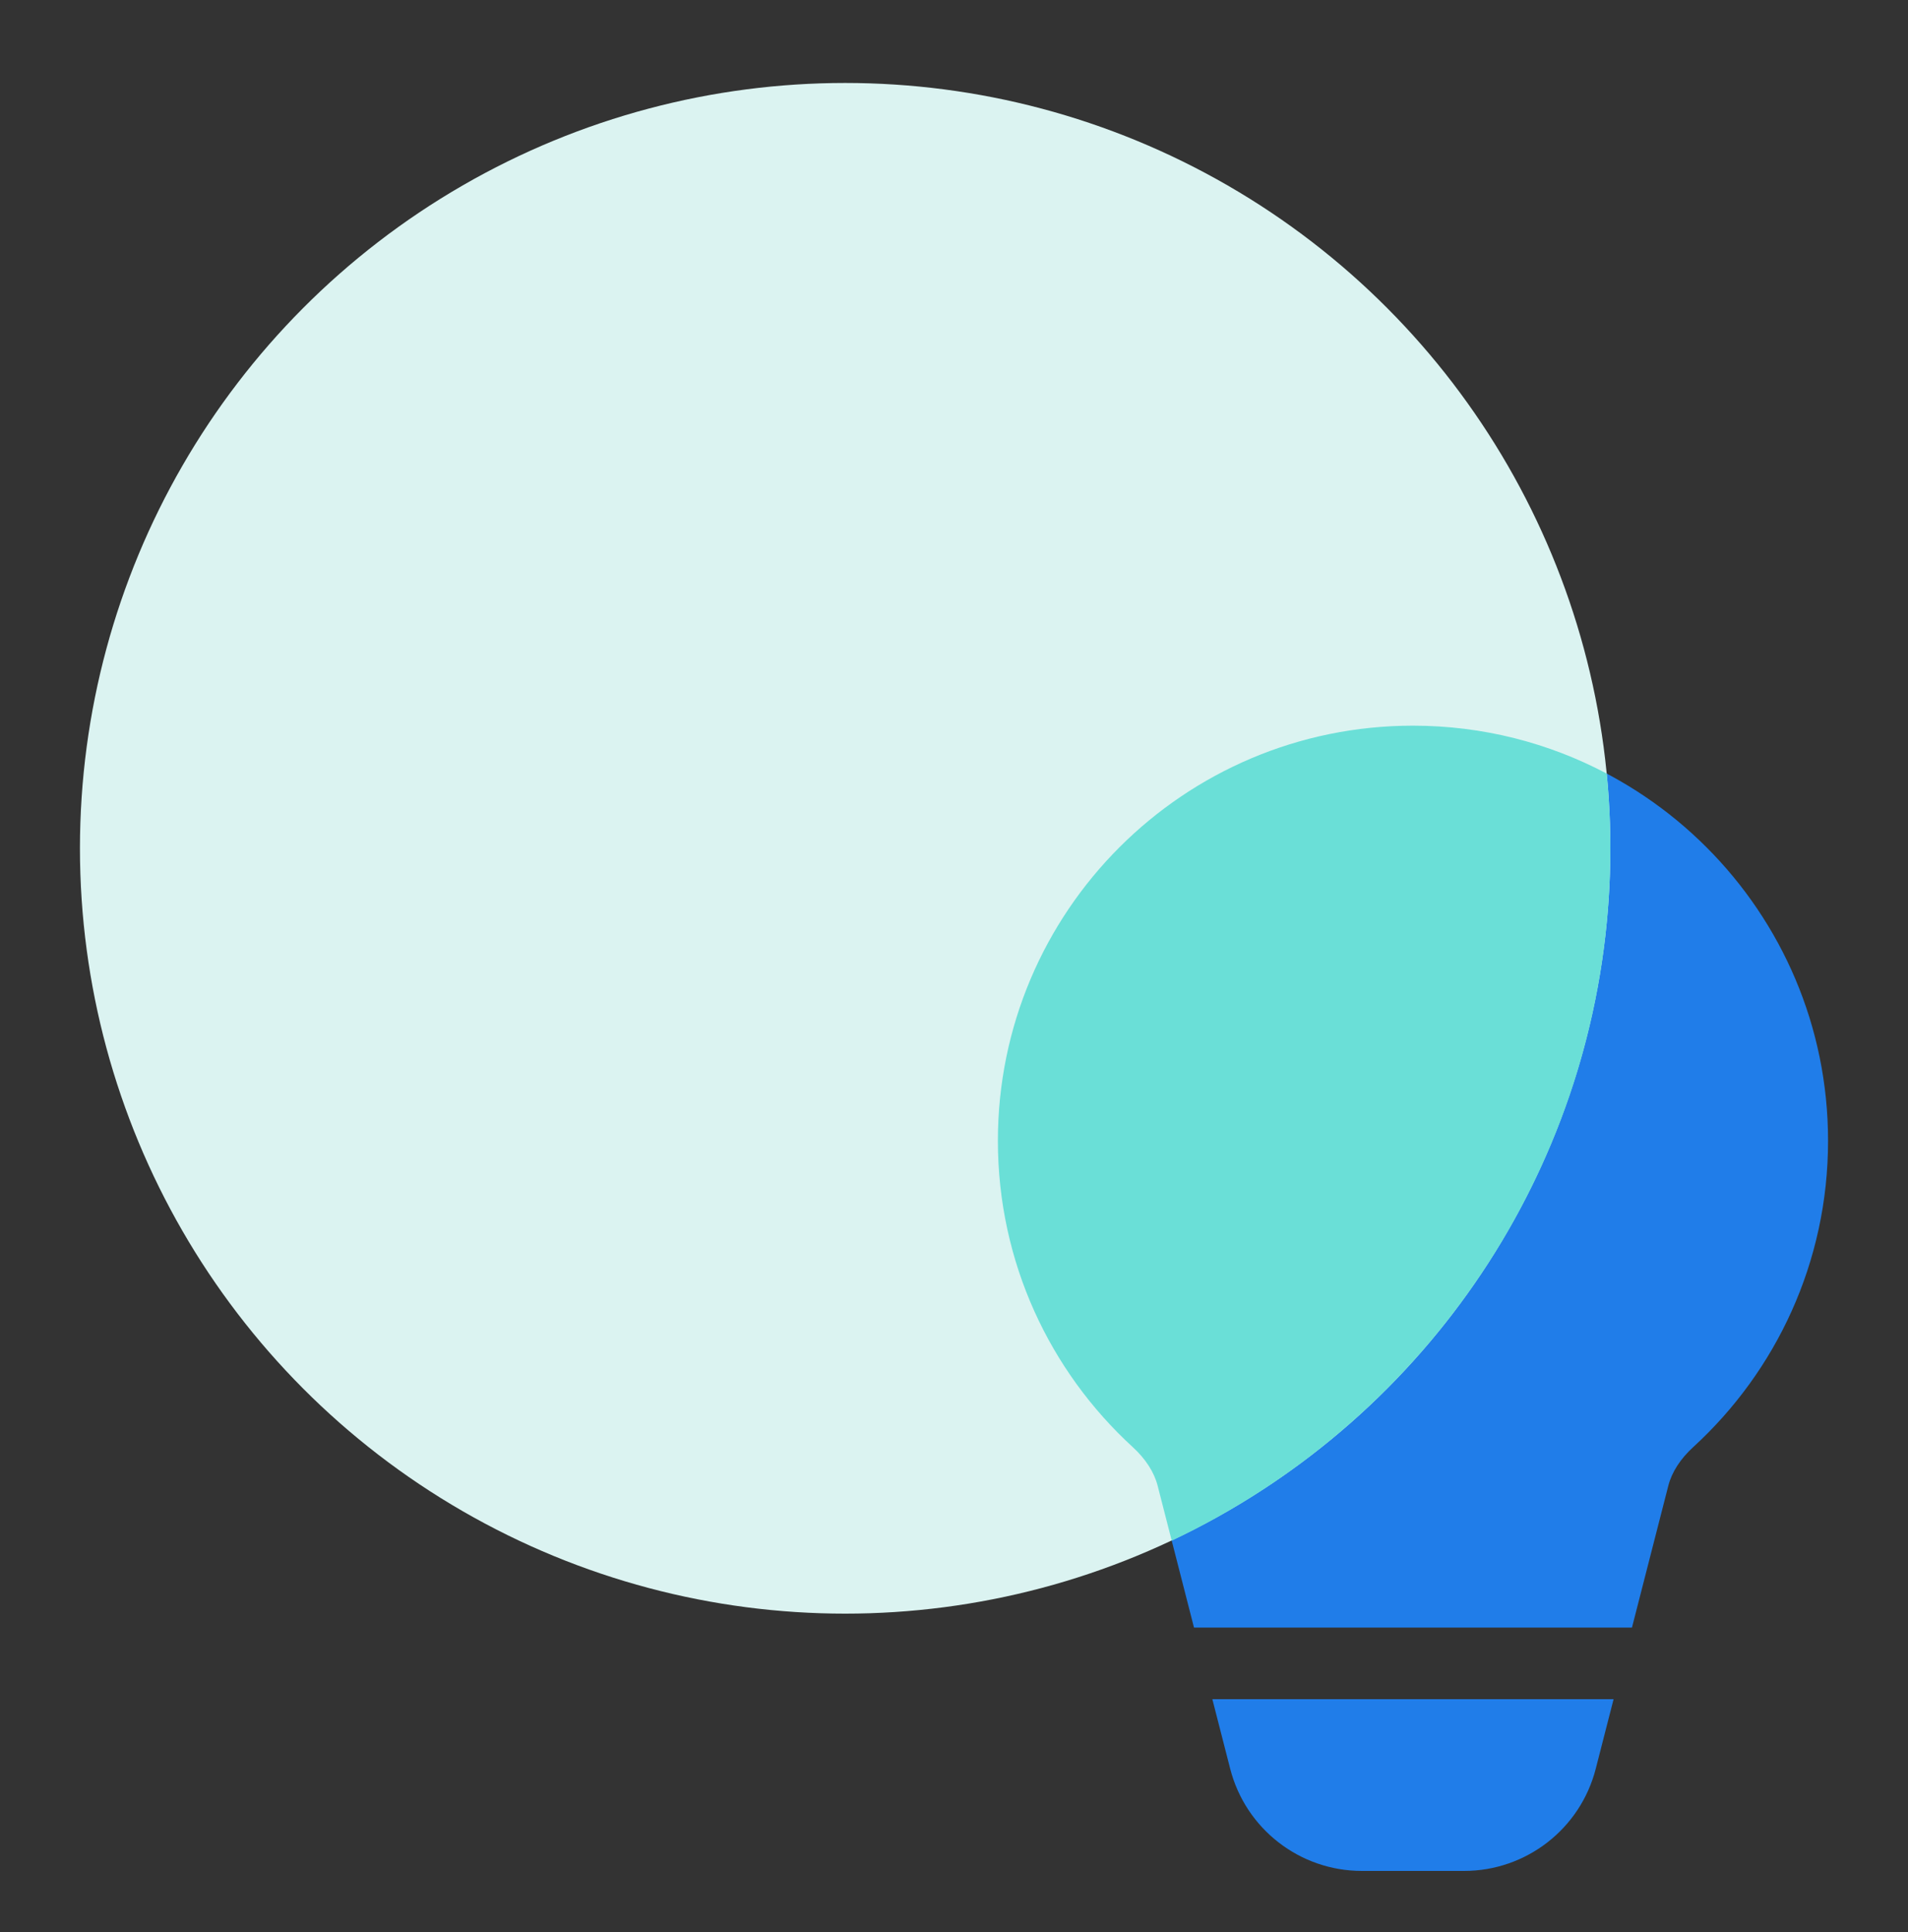
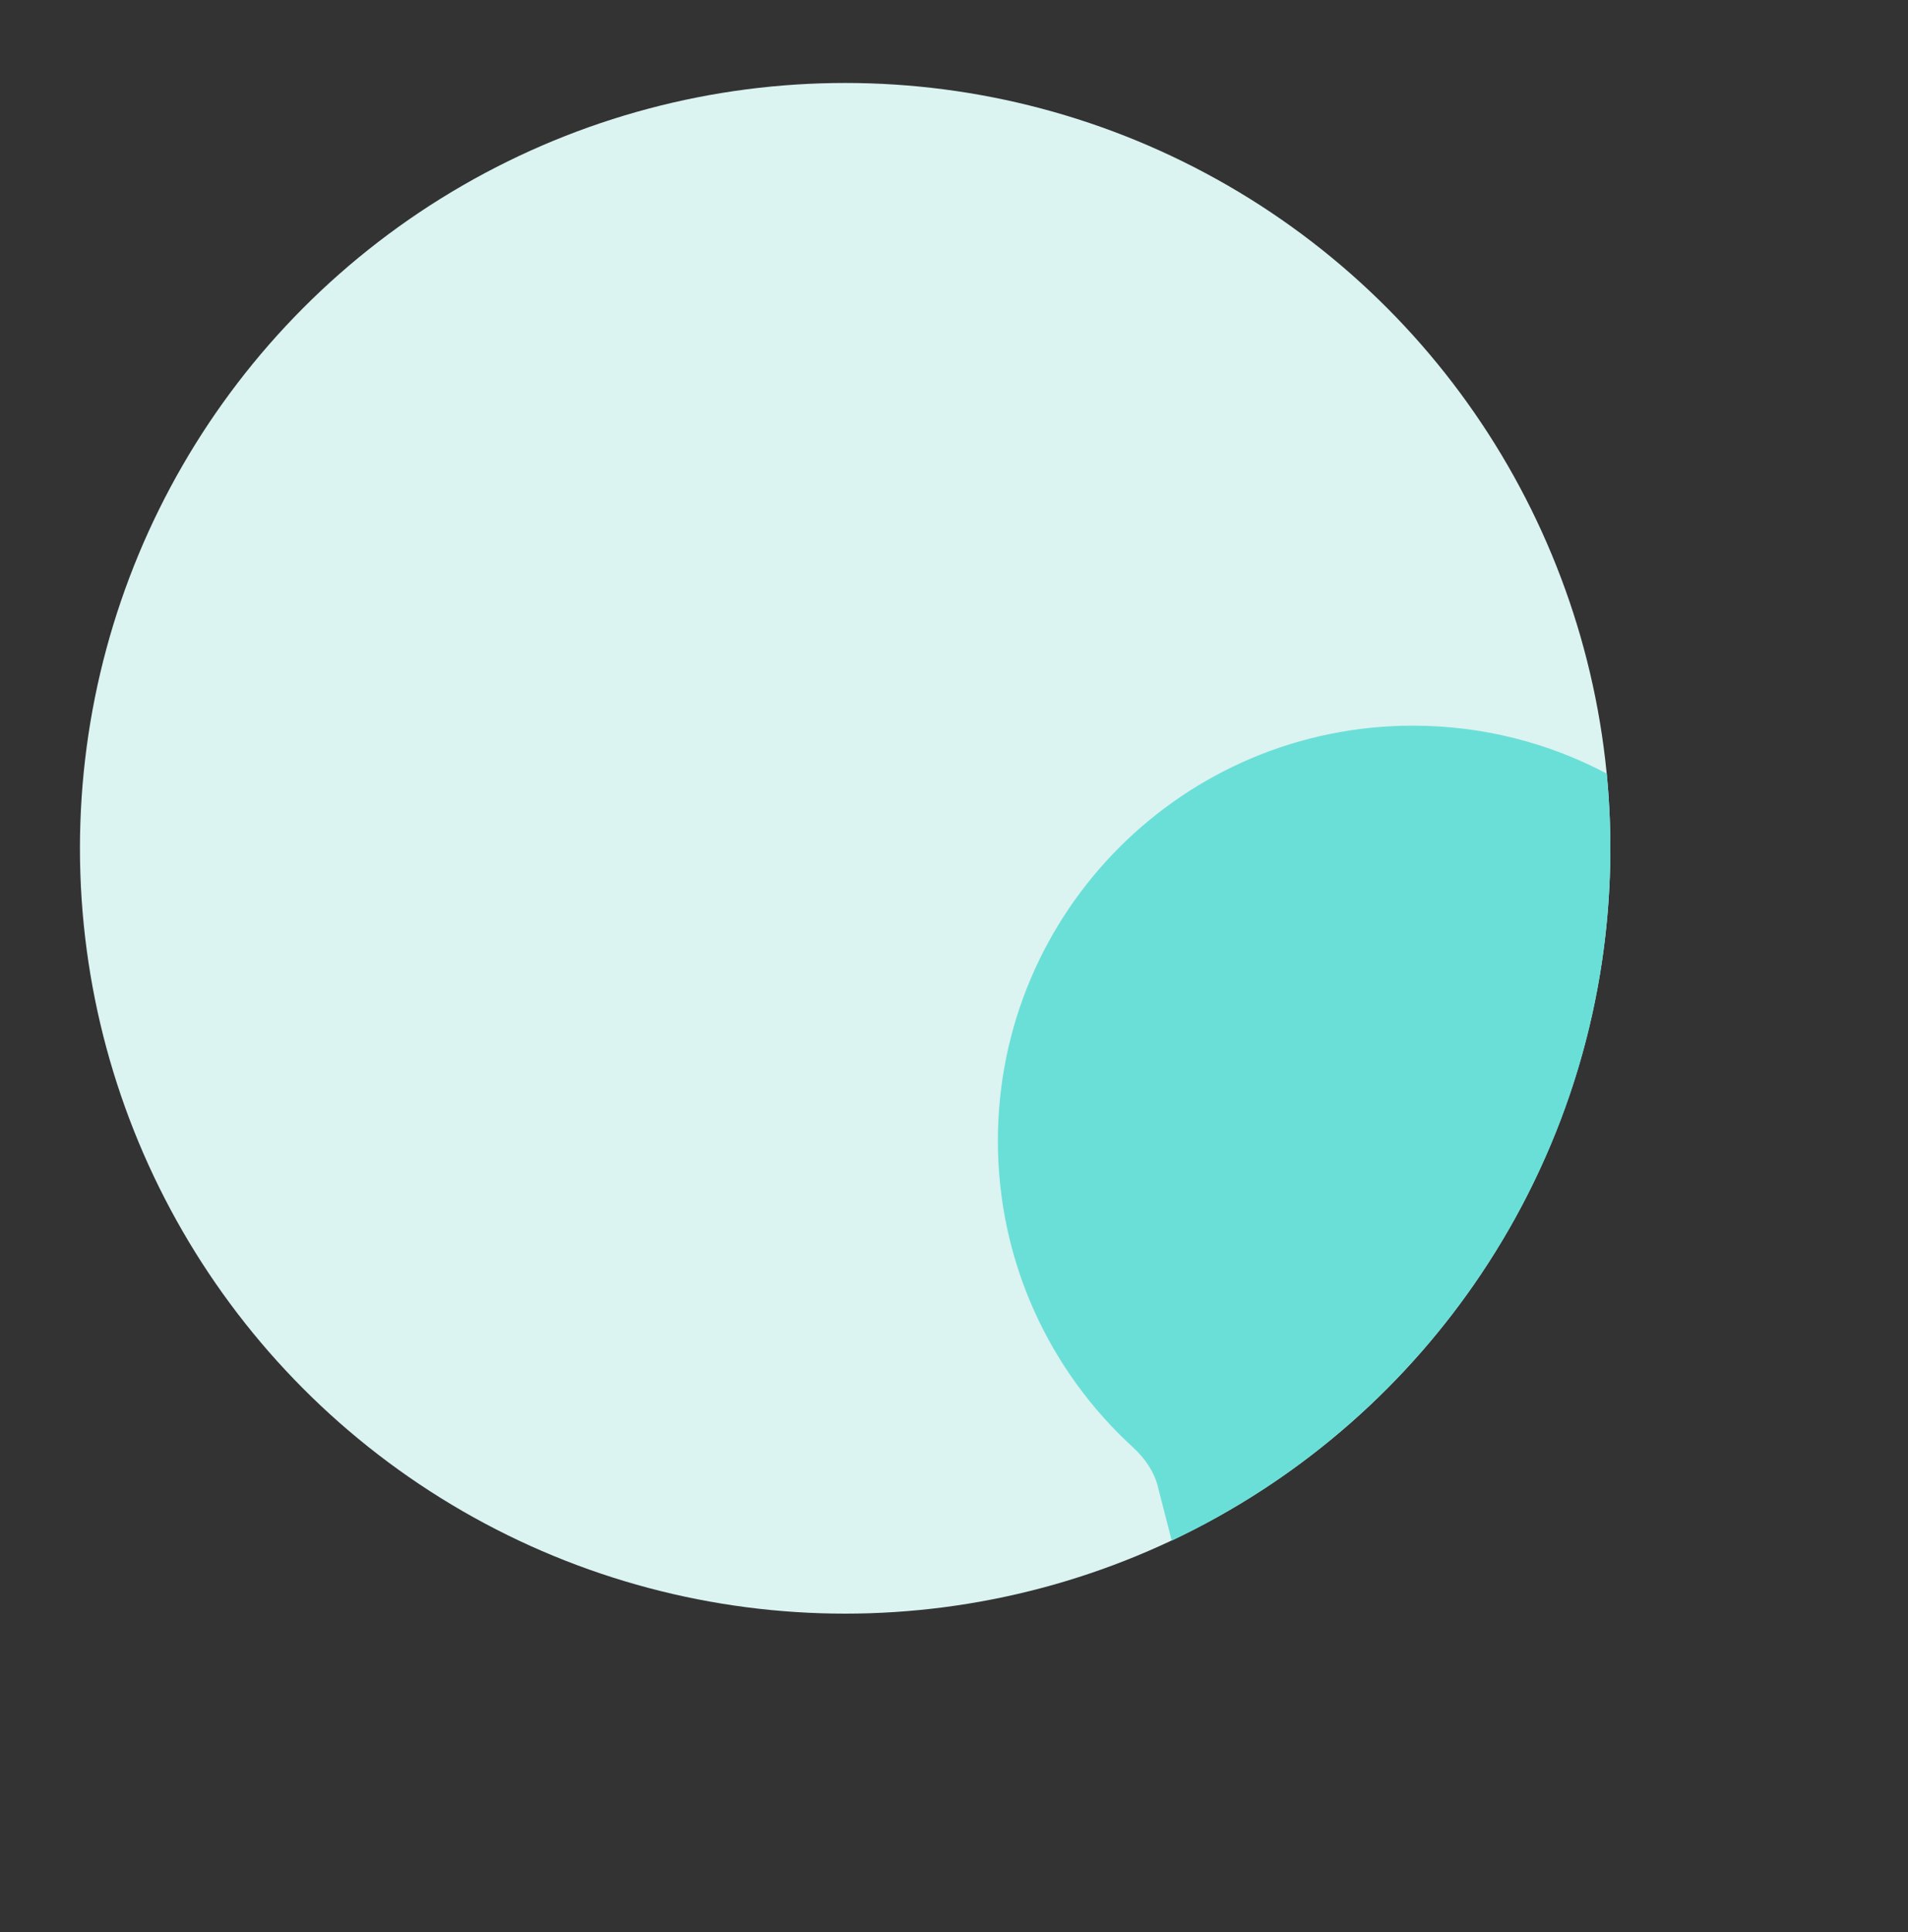
<svg xmlns="http://www.w3.org/2000/svg" width="80" height="81" viewBox="0 0 80 81" fill="none">
  <rect x="0" y="0" width="80" height="81" fill="#333333" stroke="none" />
-   <path d="M59.244 30.421C49.632 30.421 41.84 38.213 41.84 47.825C41.84 52.908 44.021 57.483 47.493 60.663C48.031 61.156 48.391 61.712 48.538 62.282L50.063 68.23H68.426L69.951 62.282C70.097 61.712 70.457 61.156 70.996 60.663C74.468 57.483 76.648 52.908 76.648 47.825C76.648 38.213 68.856 30.421 59.244 30.421ZM67.656 71.231H50.832L51.58 74.147C52.227 76.669 54.499 78.432 57.103 78.432H61.386C63.989 78.432 66.262 76.669 66.908 74.147L67.656 71.231Z" fill="#207DE9" />
  <circle cx="35.436" cy="35.562" r="32.084" fill="#DBF3F1" />
  <path fill-rule="evenodd" clip-rule="evenodd" d="M49.129 64.586C59.999 59.449 67.52 48.384 67.52 35.562C67.52 34.505 67.469 33.461 67.369 32.43C64.944 31.148 62.179 30.421 59.244 30.421C49.632 30.421 41.84 38.213 41.84 47.825C41.84 52.908 44.021 57.483 47.493 60.663C48.031 61.156 48.391 61.712 48.538 62.282L49.129 64.586Z" fill="#6ADFD7" />
</svg>